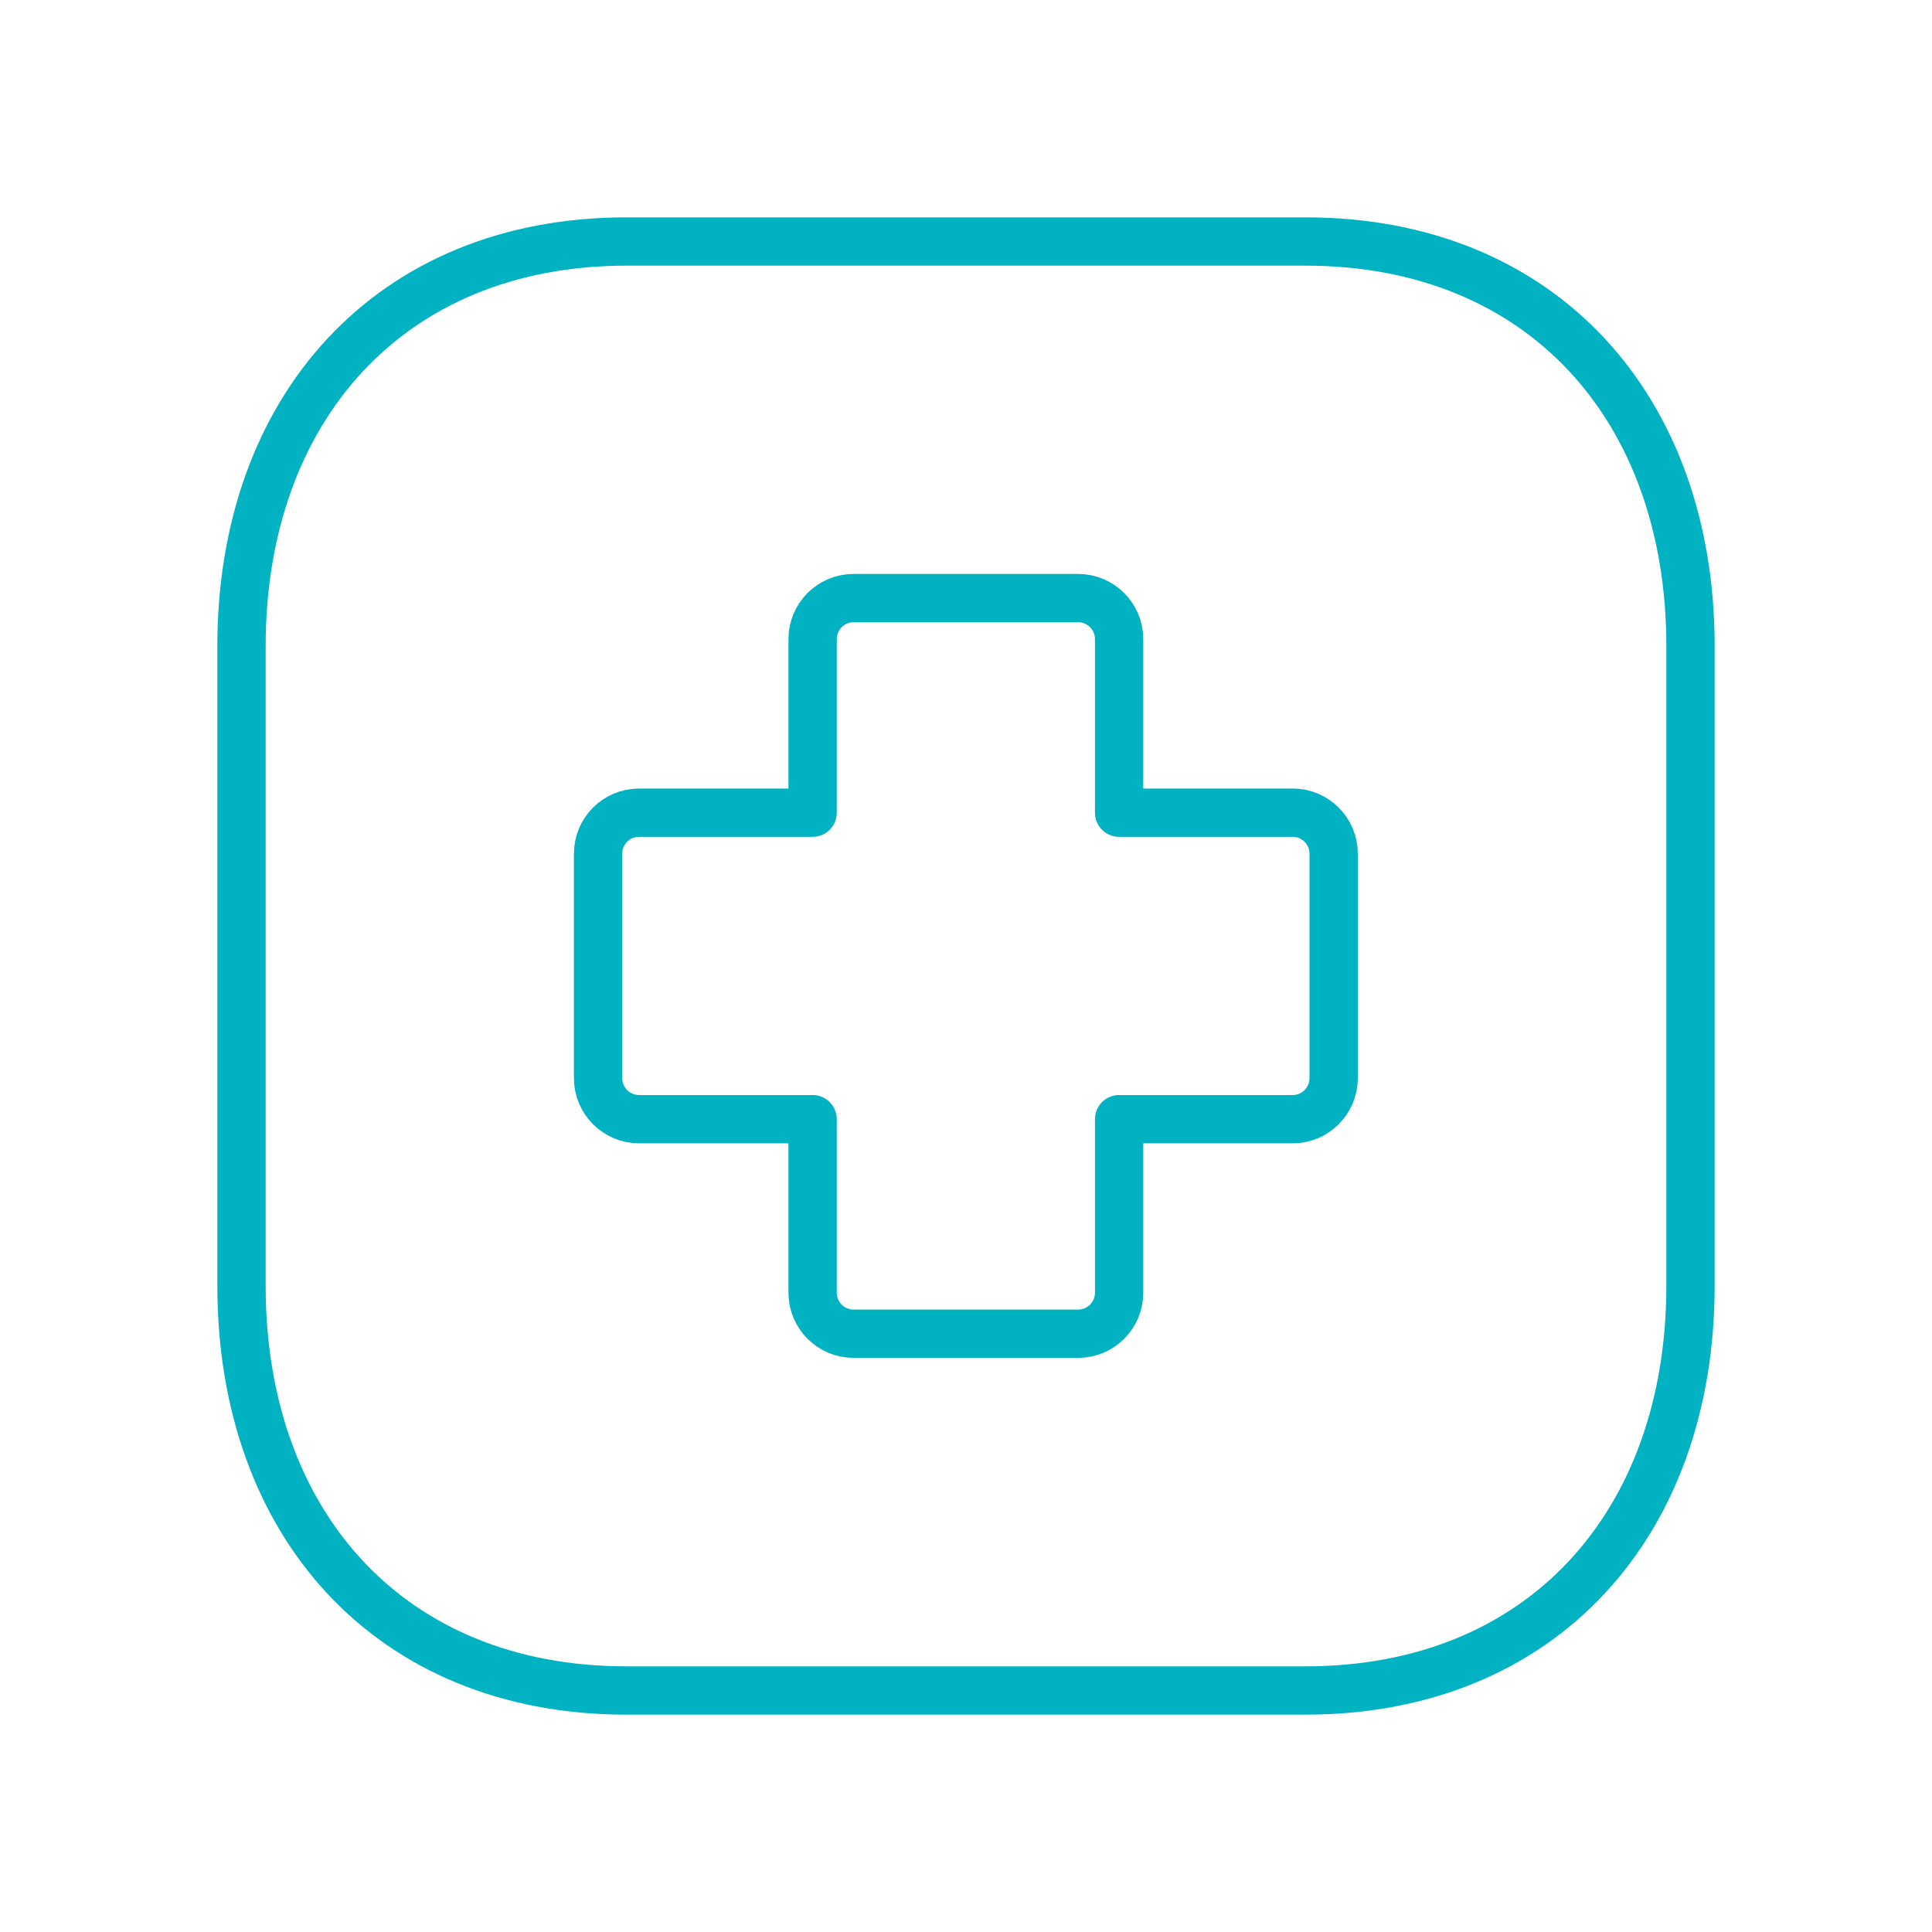
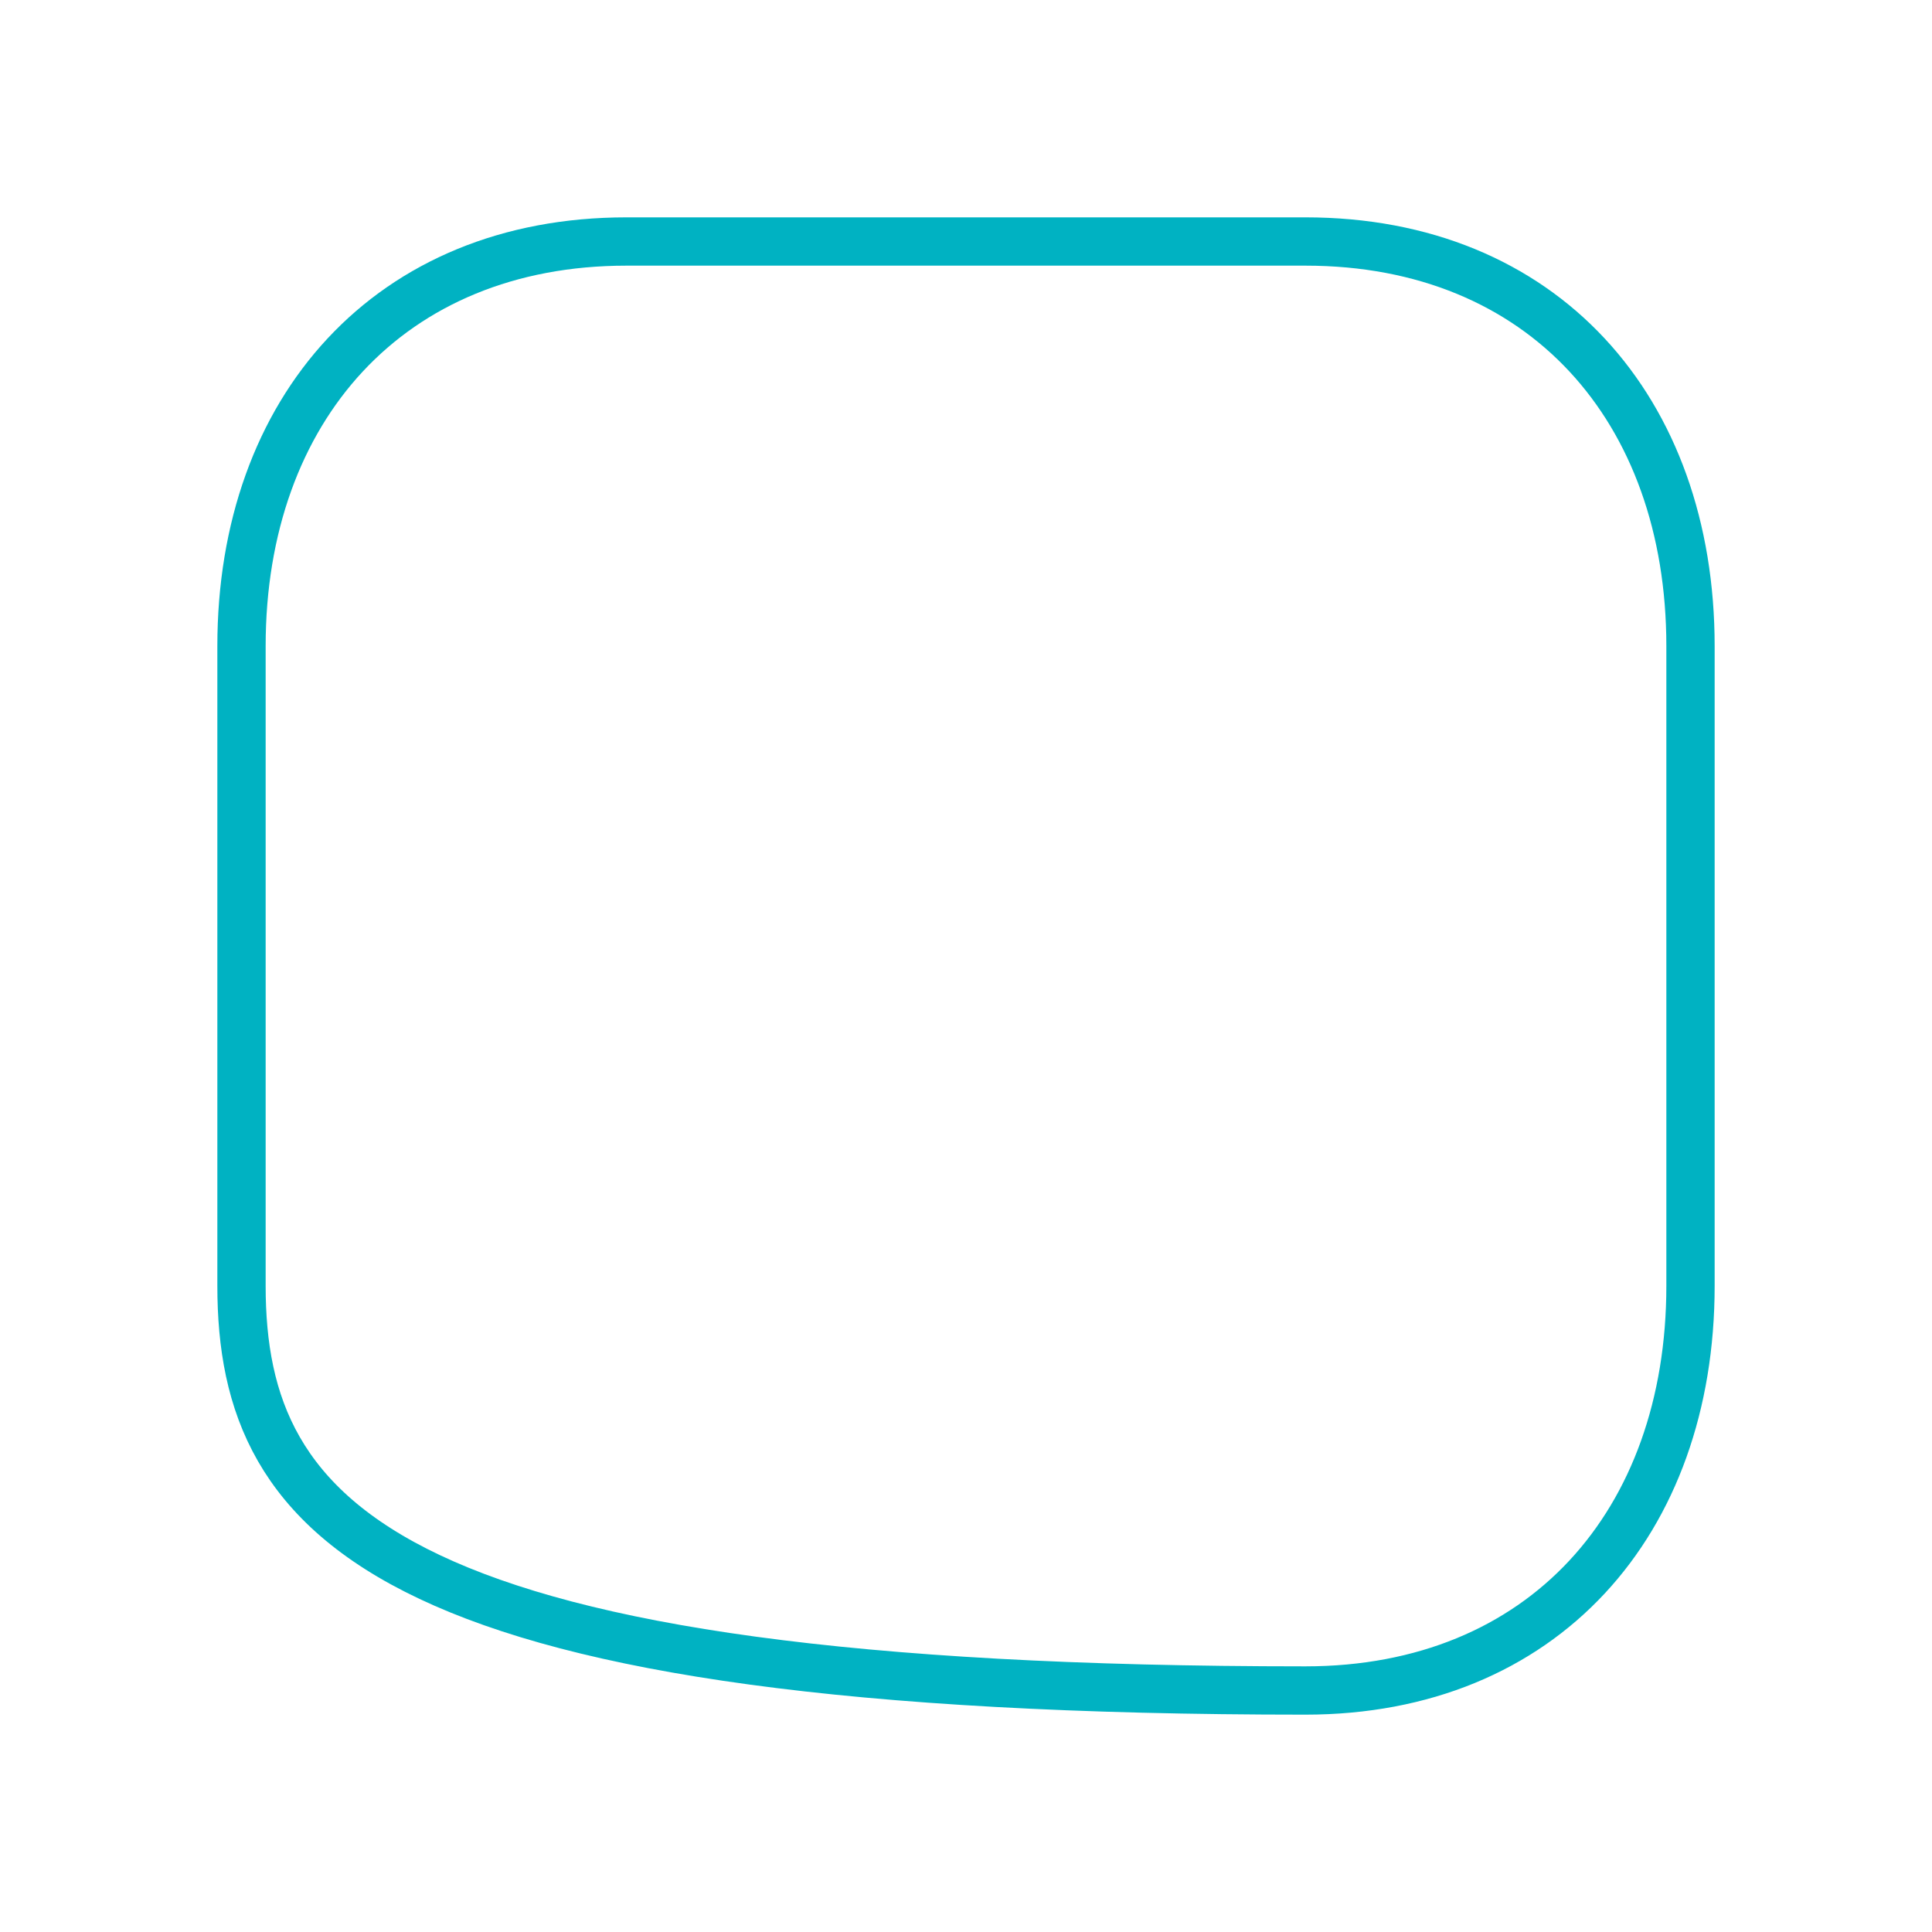
<svg xmlns="http://www.w3.org/2000/svg" width="100" height="100" viewBox="0 0 100 100" fill="none">
-   <path d="M32.426 12.5H67.57C79.854 12.5 87.5 21.172 87.5 33.443V66.557C87.5 78.828 79.854 87.5 67.566 87.5H32.426C20.142 87.5 12.5 78.828 12.5 66.557V33.443C12.5 21.172 20.178 12.5 32.426 12.5Z" stroke="#00B2C2" stroke-width="2.5" stroke-linecap="round" stroke-linejoin="round" />
-   <path d="M44.181 69.033H55.804C56.976 69.033 57.925 68.084 57.925 66.912V57.929H66.908C68.08 57.929 69.029 56.976 69.029 55.808V44.185C69.029 43.014 68.08 42.065 66.908 42.065H57.925V33.077C57.925 31.91 56.976 30.957 55.804 30.957H44.181C43.01 30.957 42.061 31.91 42.061 33.077V42.065H33.077C31.906 42.065 30.957 43.014 30.957 44.185V55.808C30.957 56.976 31.906 57.929 33.077 57.929H42.061V66.912C42.061 68.084 43.01 69.033 44.181 69.033Z" stroke="#00B2C2" stroke-width="2.5" stroke-linecap="round" stroke-linejoin="round" />
+   <path d="M32.426 12.5H67.57C79.854 12.5 87.5 21.172 87.5 33.443V66.557C87.5 78.828 79.854 87.5 67.566 87.5C20.142 87.5 12.5 78.828 12.5 66.557V33.443C12.5 21.172 20.178 12.5 32.426 12.5Z" stroke="#00B2C2" stroke-width="2.5" stroke-linecap="round" stroke-linejoin="round" />
</svg>